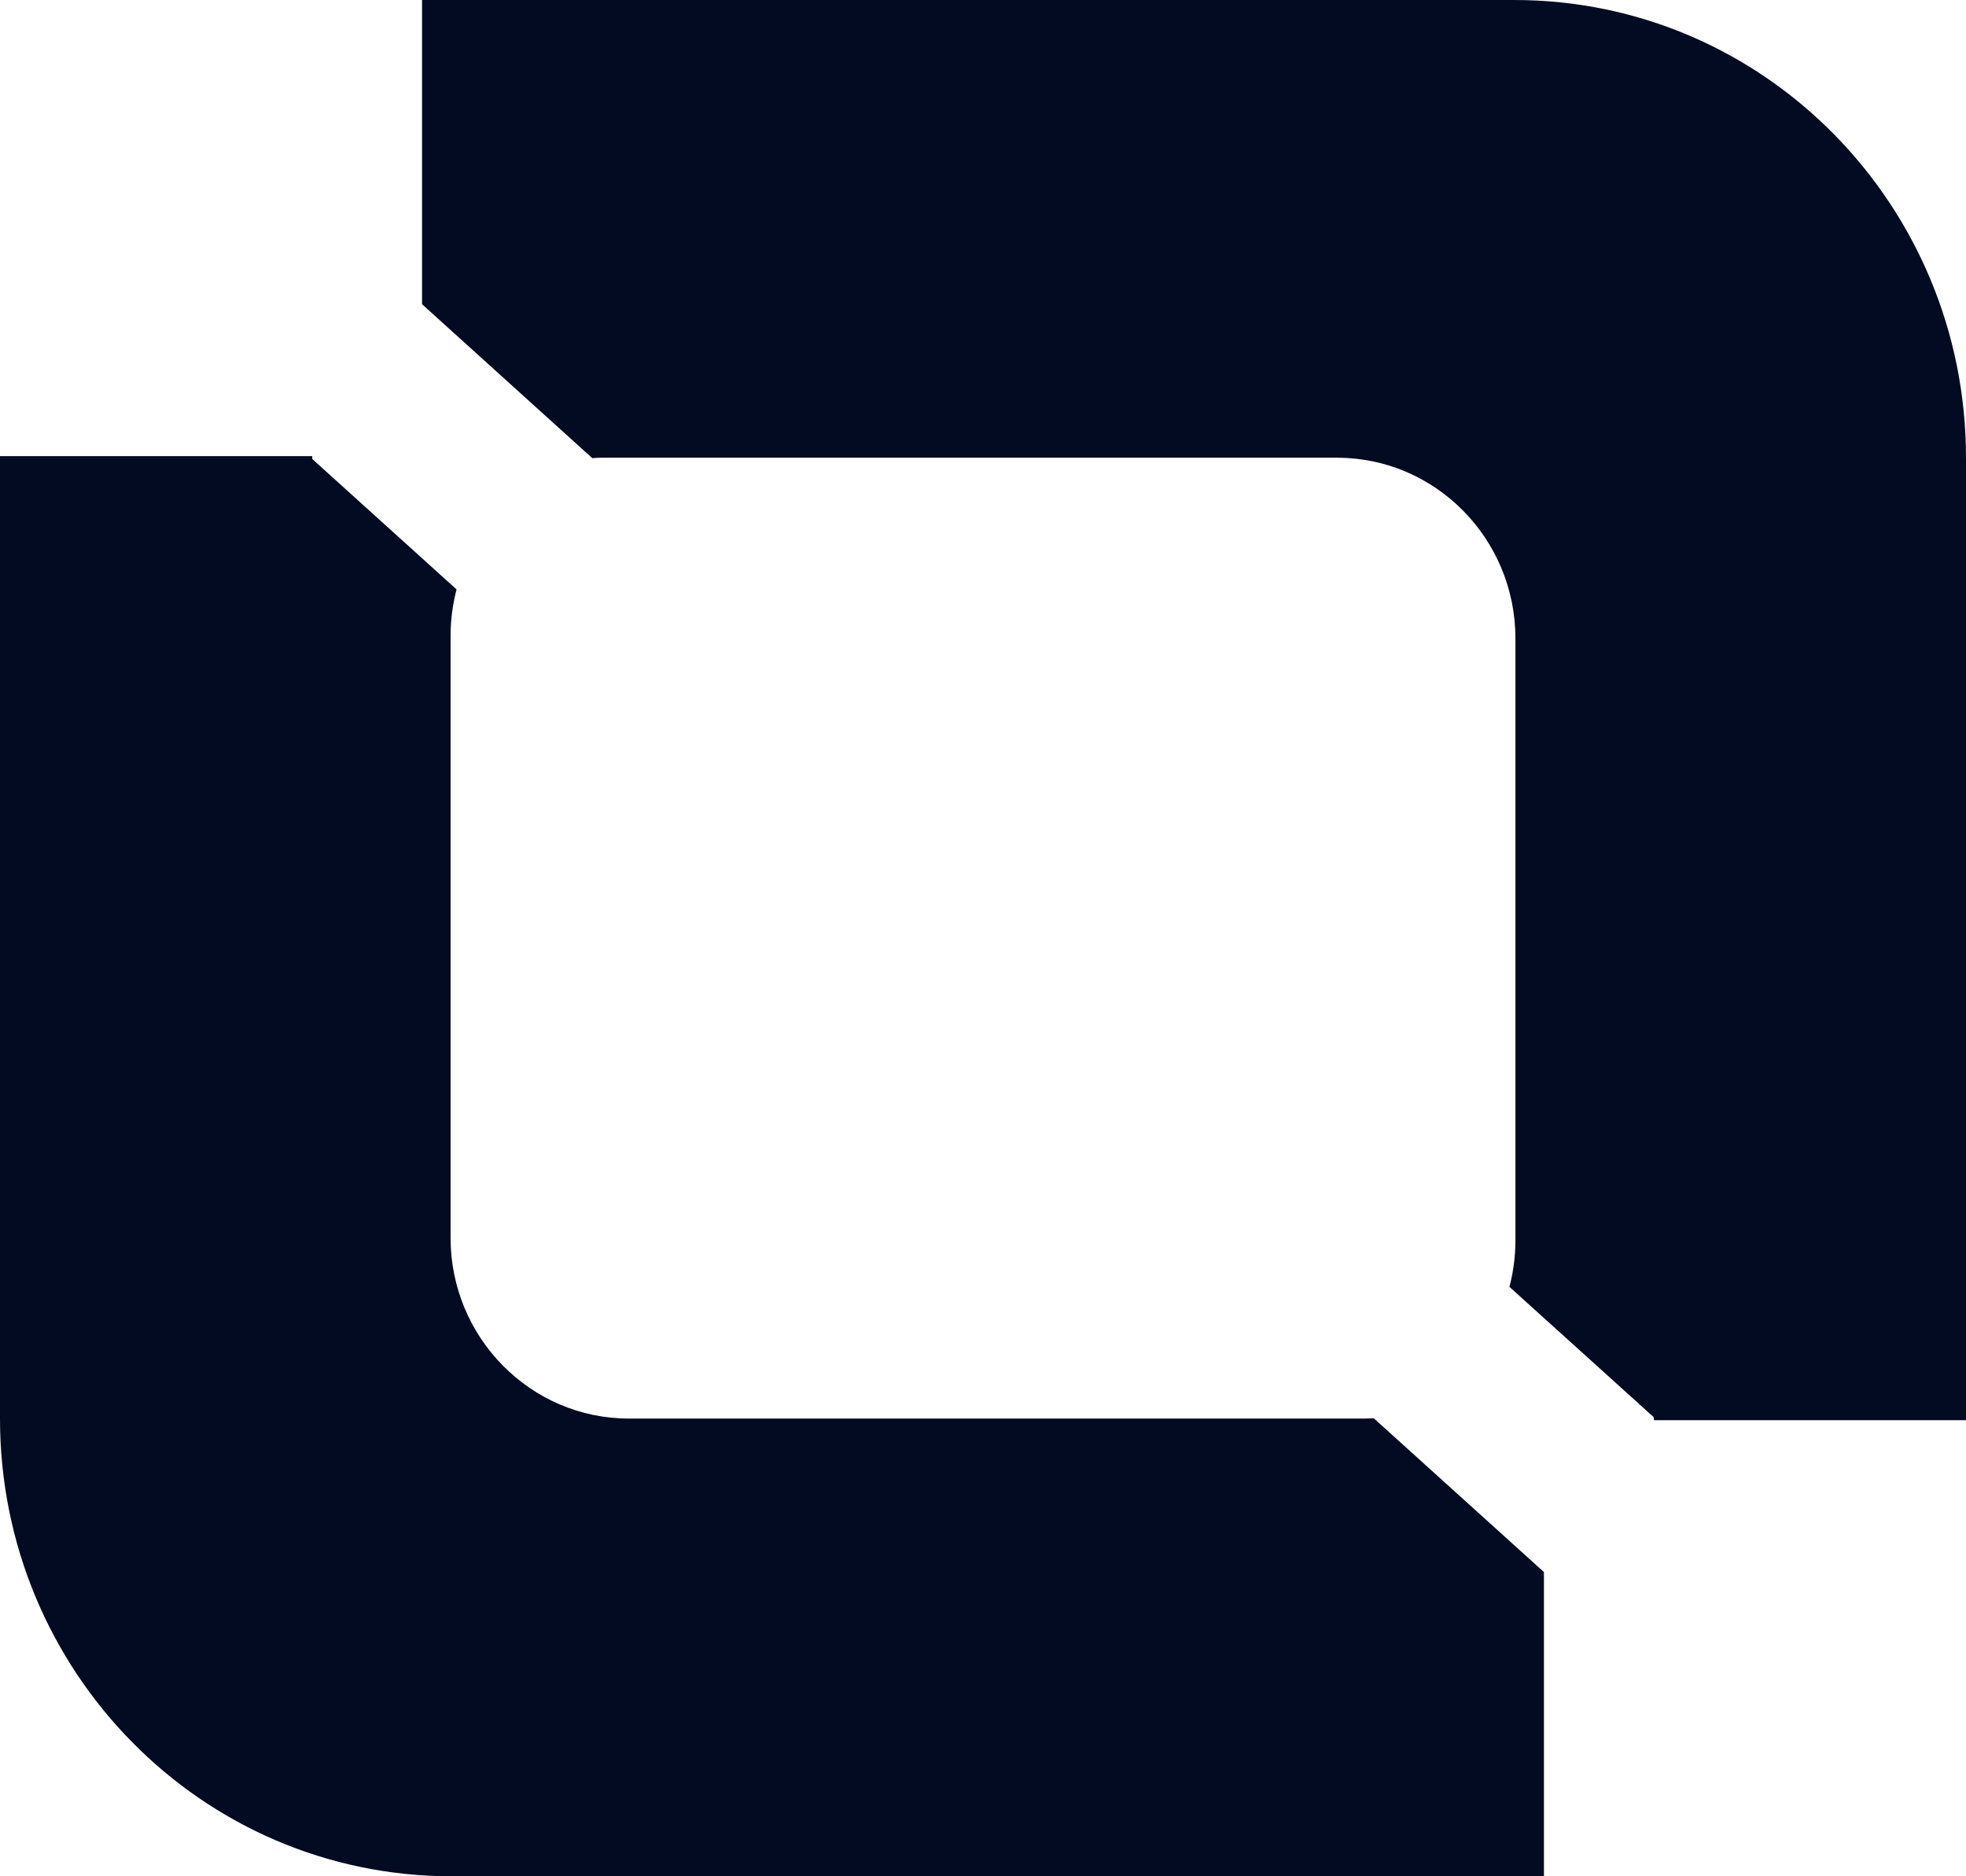
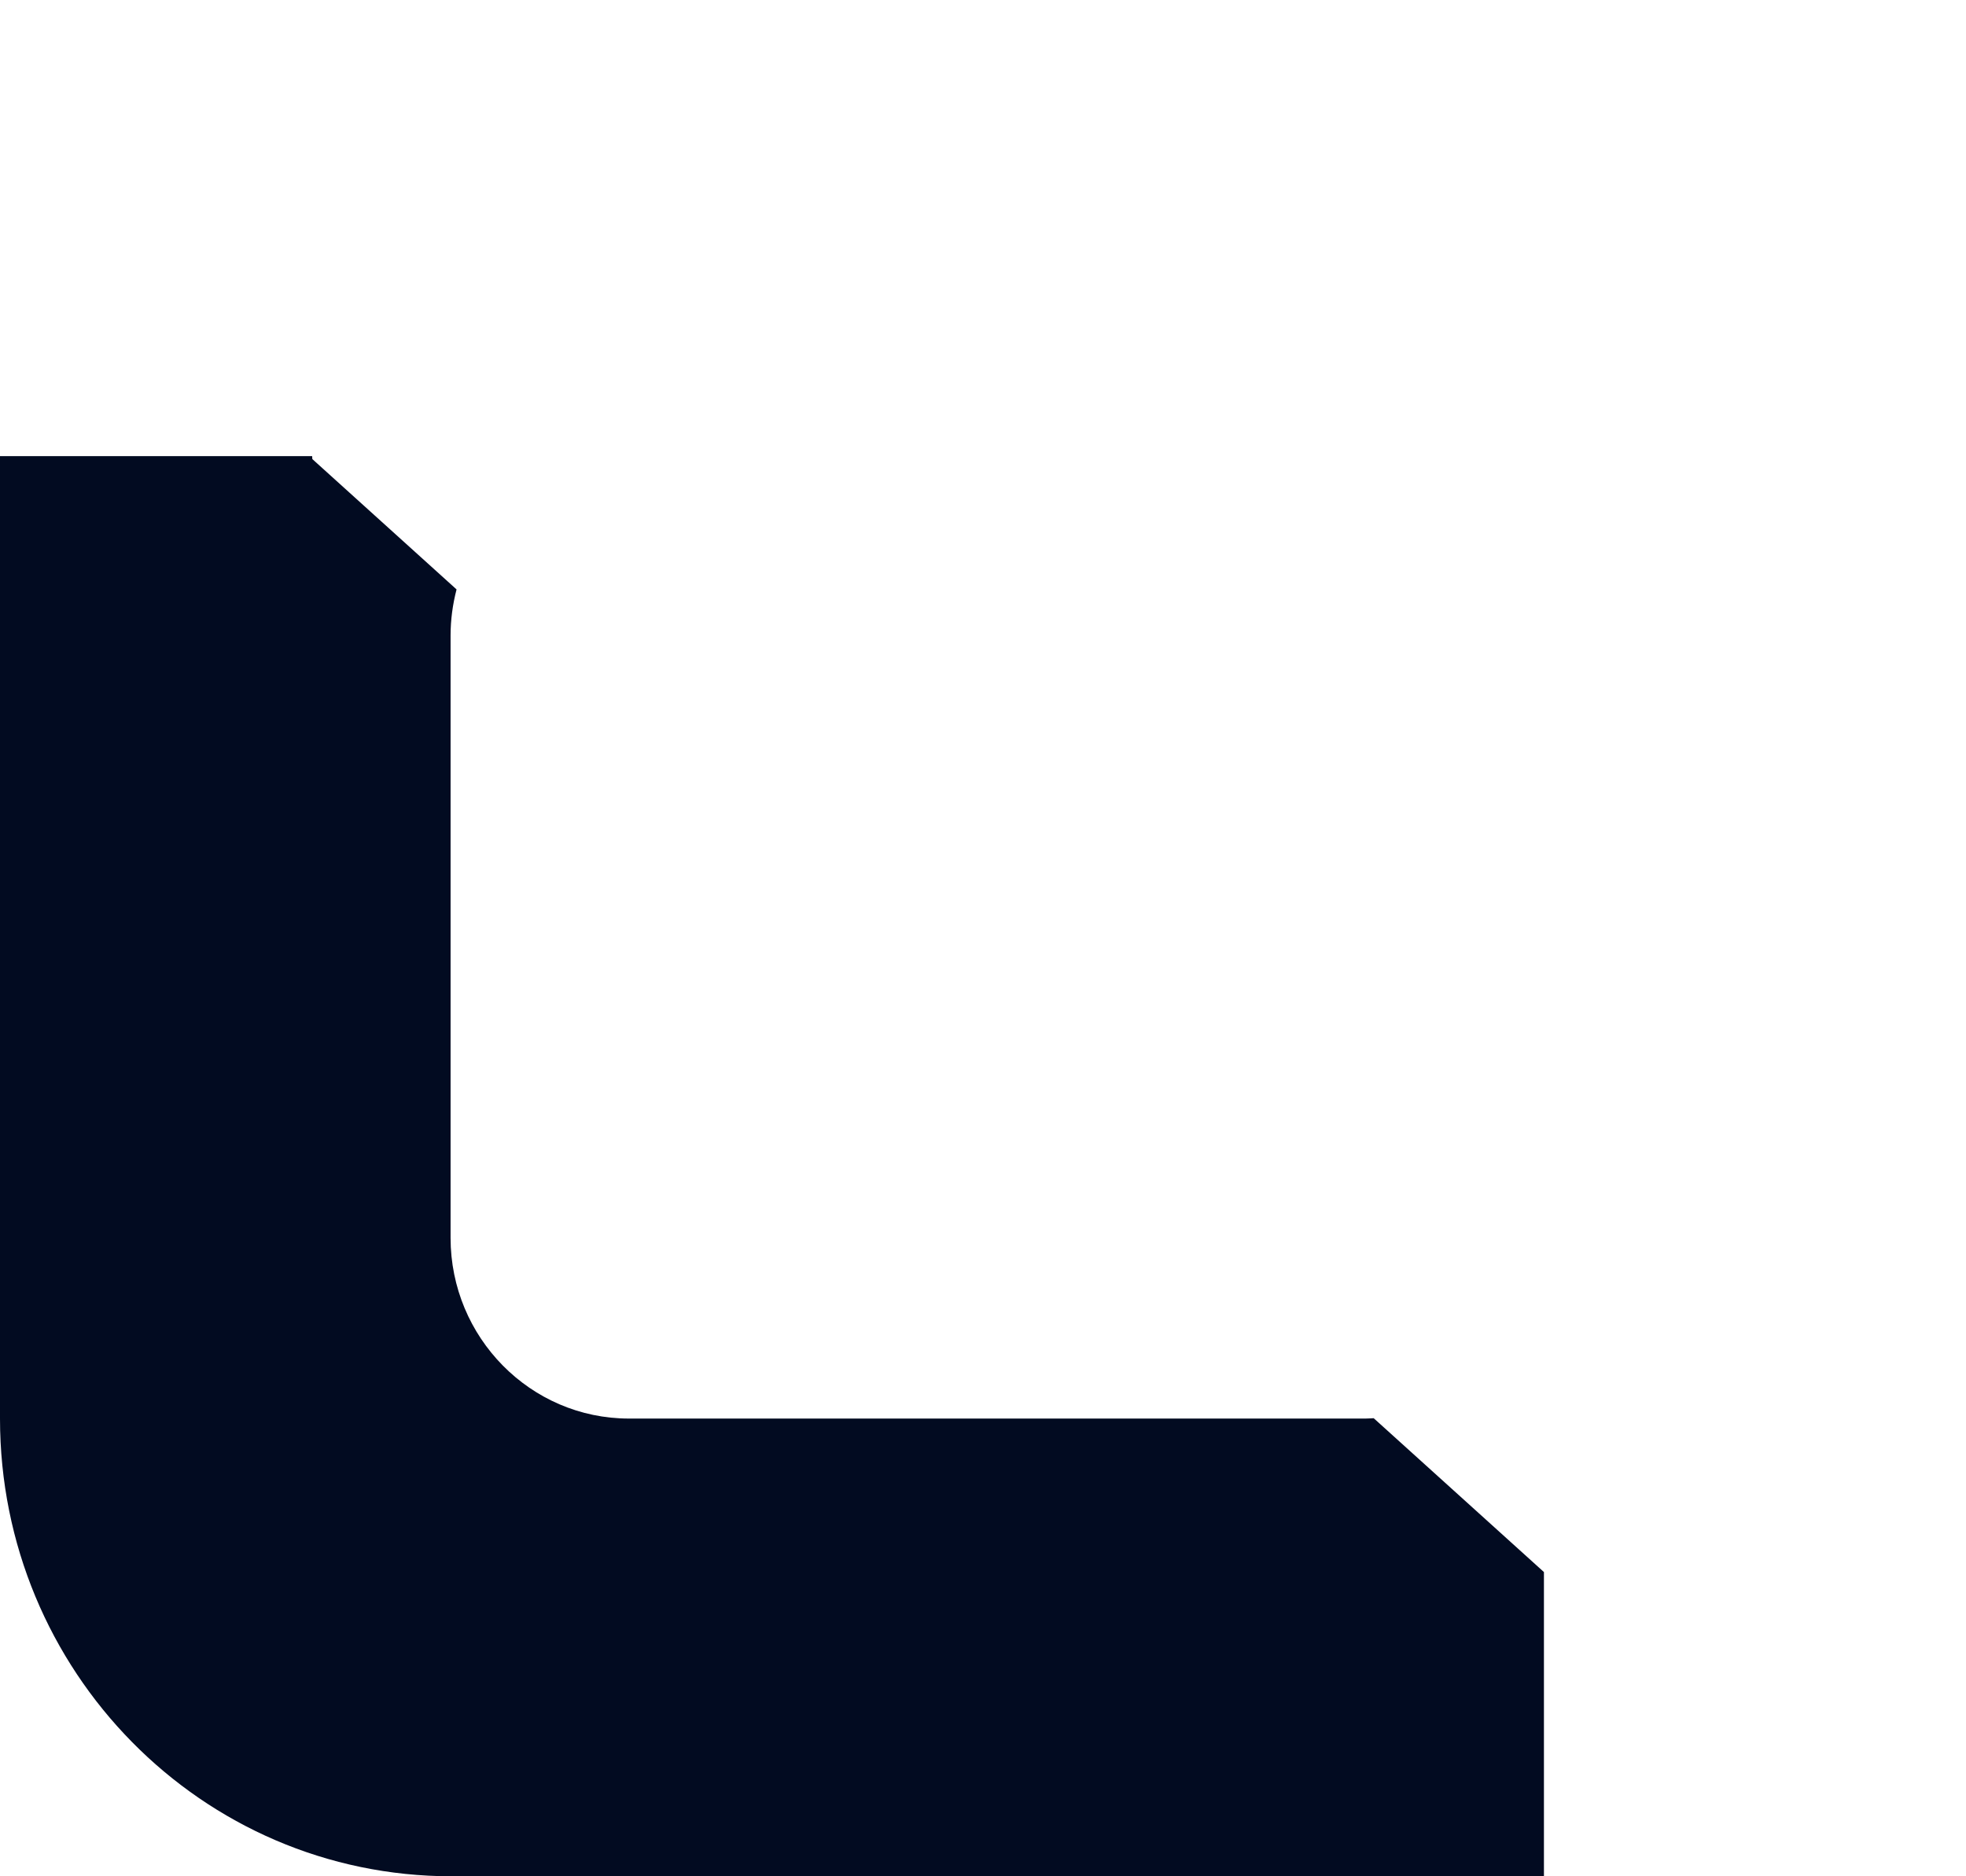
<svg xmlns="http://www.w3.org/2000/svg" width="22" height="21" viewBox="0 0 22 21" fill="none">
  <path d="M15.372 15.873C15.342 15.874 15.312 15.877 15.281 15.877H7.038C5.937 15.877 5.042 14.97 5.042 13.854V7.114C5.042 6.935 5.066 6.763 5.109 6.597L3.495 5.138L3.493 5.105H0V15.877C0 18.701 2.255 21 5.055 21H17.277V17.595L15.372 15.873Z" fill="#020B21" />
-   <path d="M6.628 5.128C6.658 5.126 6.688 5.123 6.719 5.123H14.962C16.063 5.123 16.958 6.03 16.958 7.146V13.886C16.958 14.065 16.934 14.237 16.891 14.403L18.505 15.861L18.508 15.895H22V5.123C22 2.299 19.745 0 16.945 0H4.723V3.405L6.628 5.128Z" fill="#020B21" />
</svg>